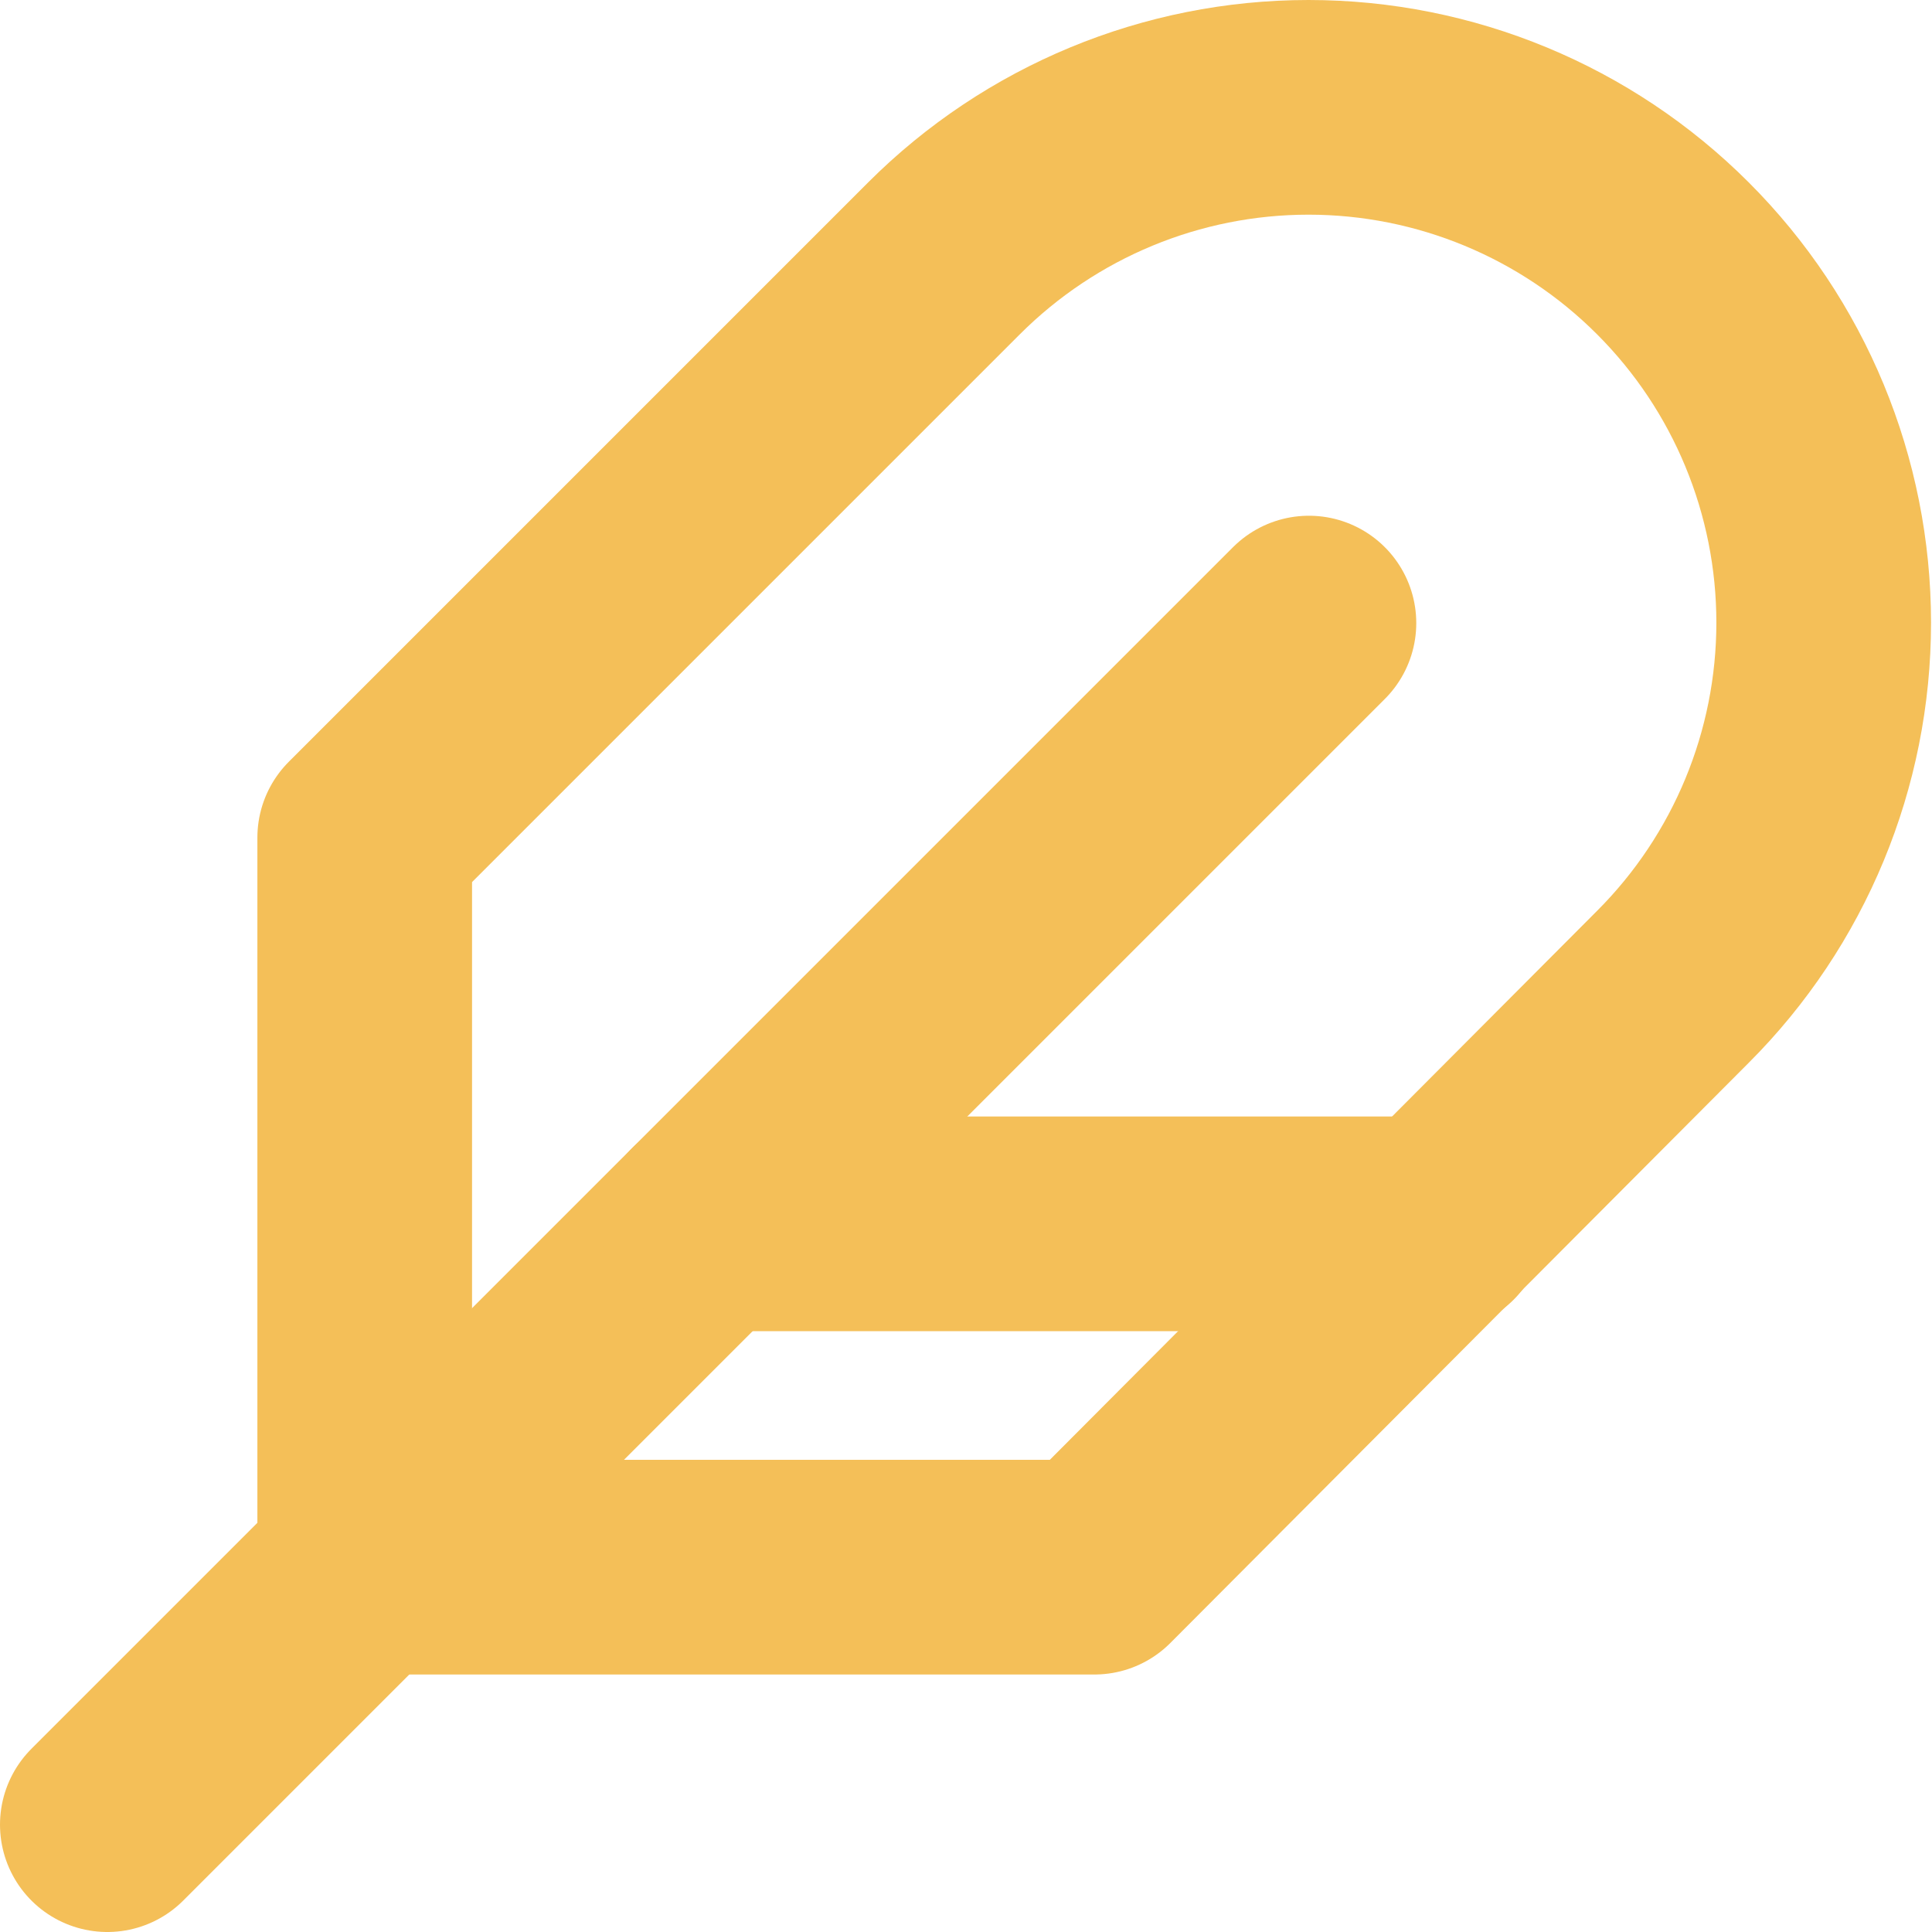
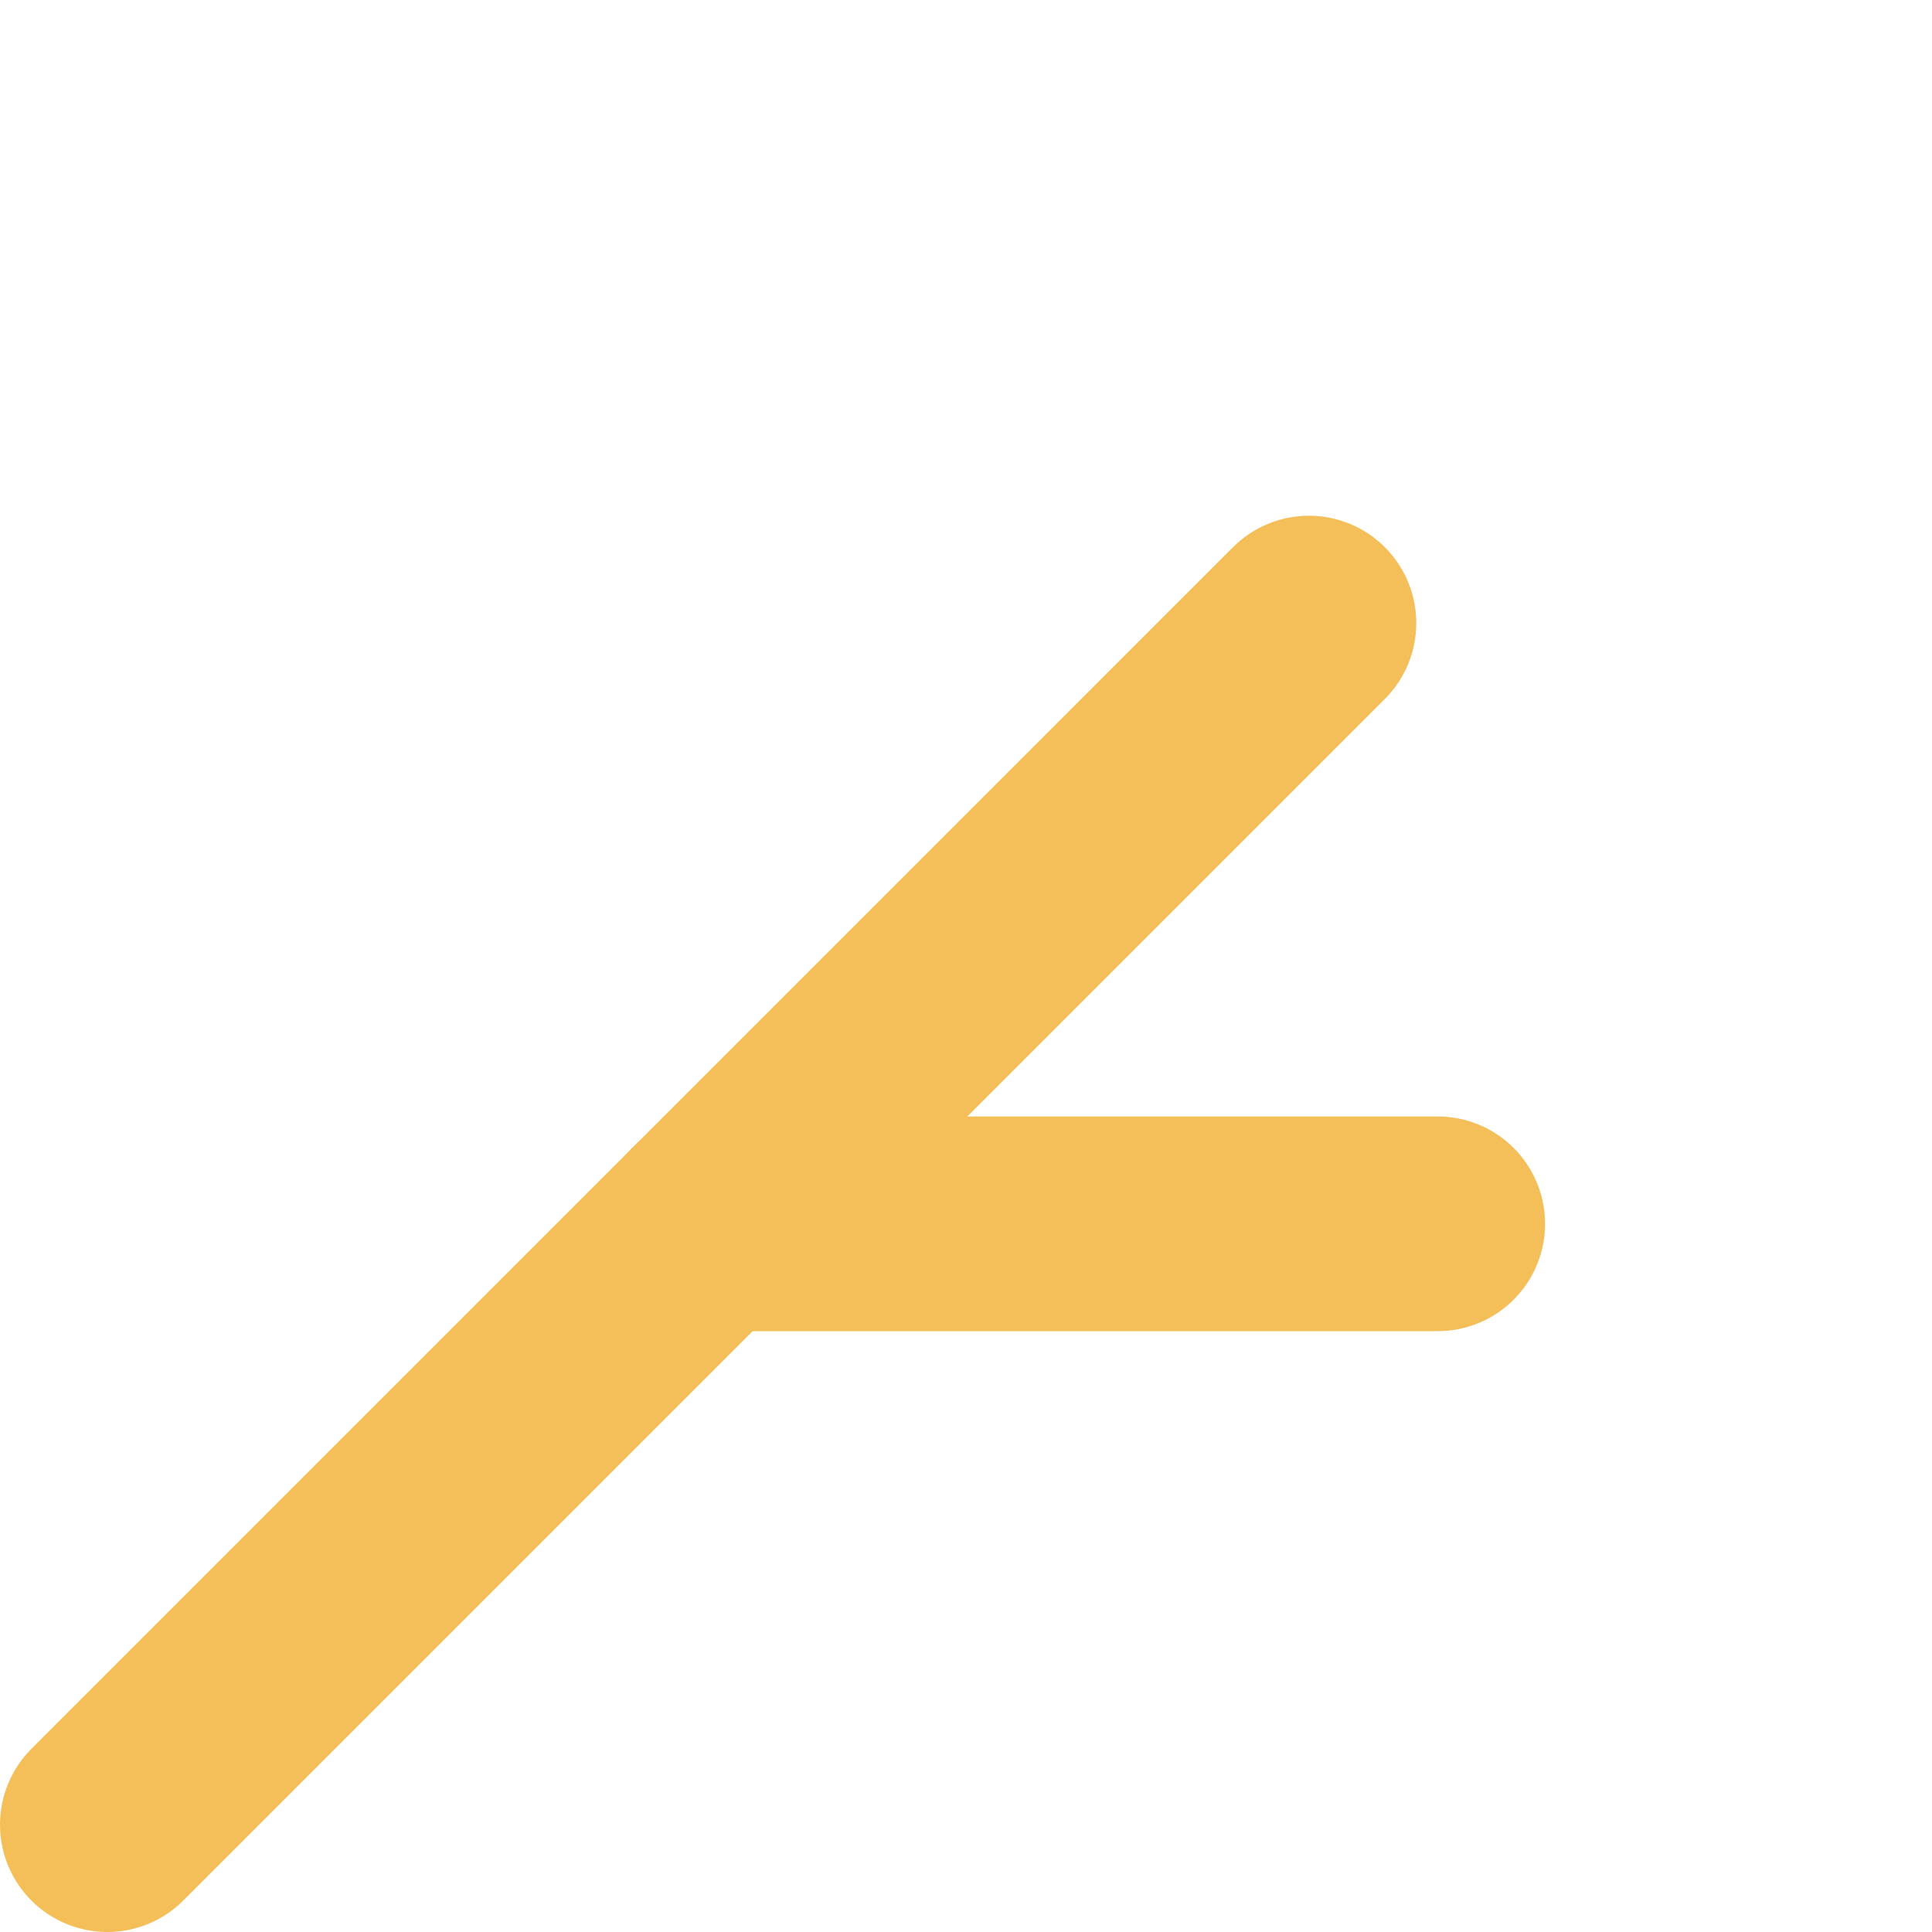
<svg xmlns="http://www.w3.org/2000/svg" width="18" height="18" viewBox="0 0 18 18" fill="none">
-   <path d="M15.585 9.195C16.486 8.295 16.991 7.074 16.991 5.801C16.991 4.527 16.486 3.306 15.585 2.406C14.685 1.506 13.464 1 12.191 1C10.918 1 9.697 1.506 8.796 2.406L3.398 7.804V14.601H10.196L15.585 9.195Z" stroke="#F4BF58" stroke-width="2" stroke-linecap="round" stroke-linejoin="round" />
  <path d="M12.195 5.805L1 17" stroke="#F4BF58" stroke-width="2" stroke-linecap="round" stroke-linejoin="round" />
  <path d="M13.395 11.402H6.598" stroke="#F4BF58" stroke-width="2" stroke-linecap="round" stroke-linejoin="round" />
</svg>